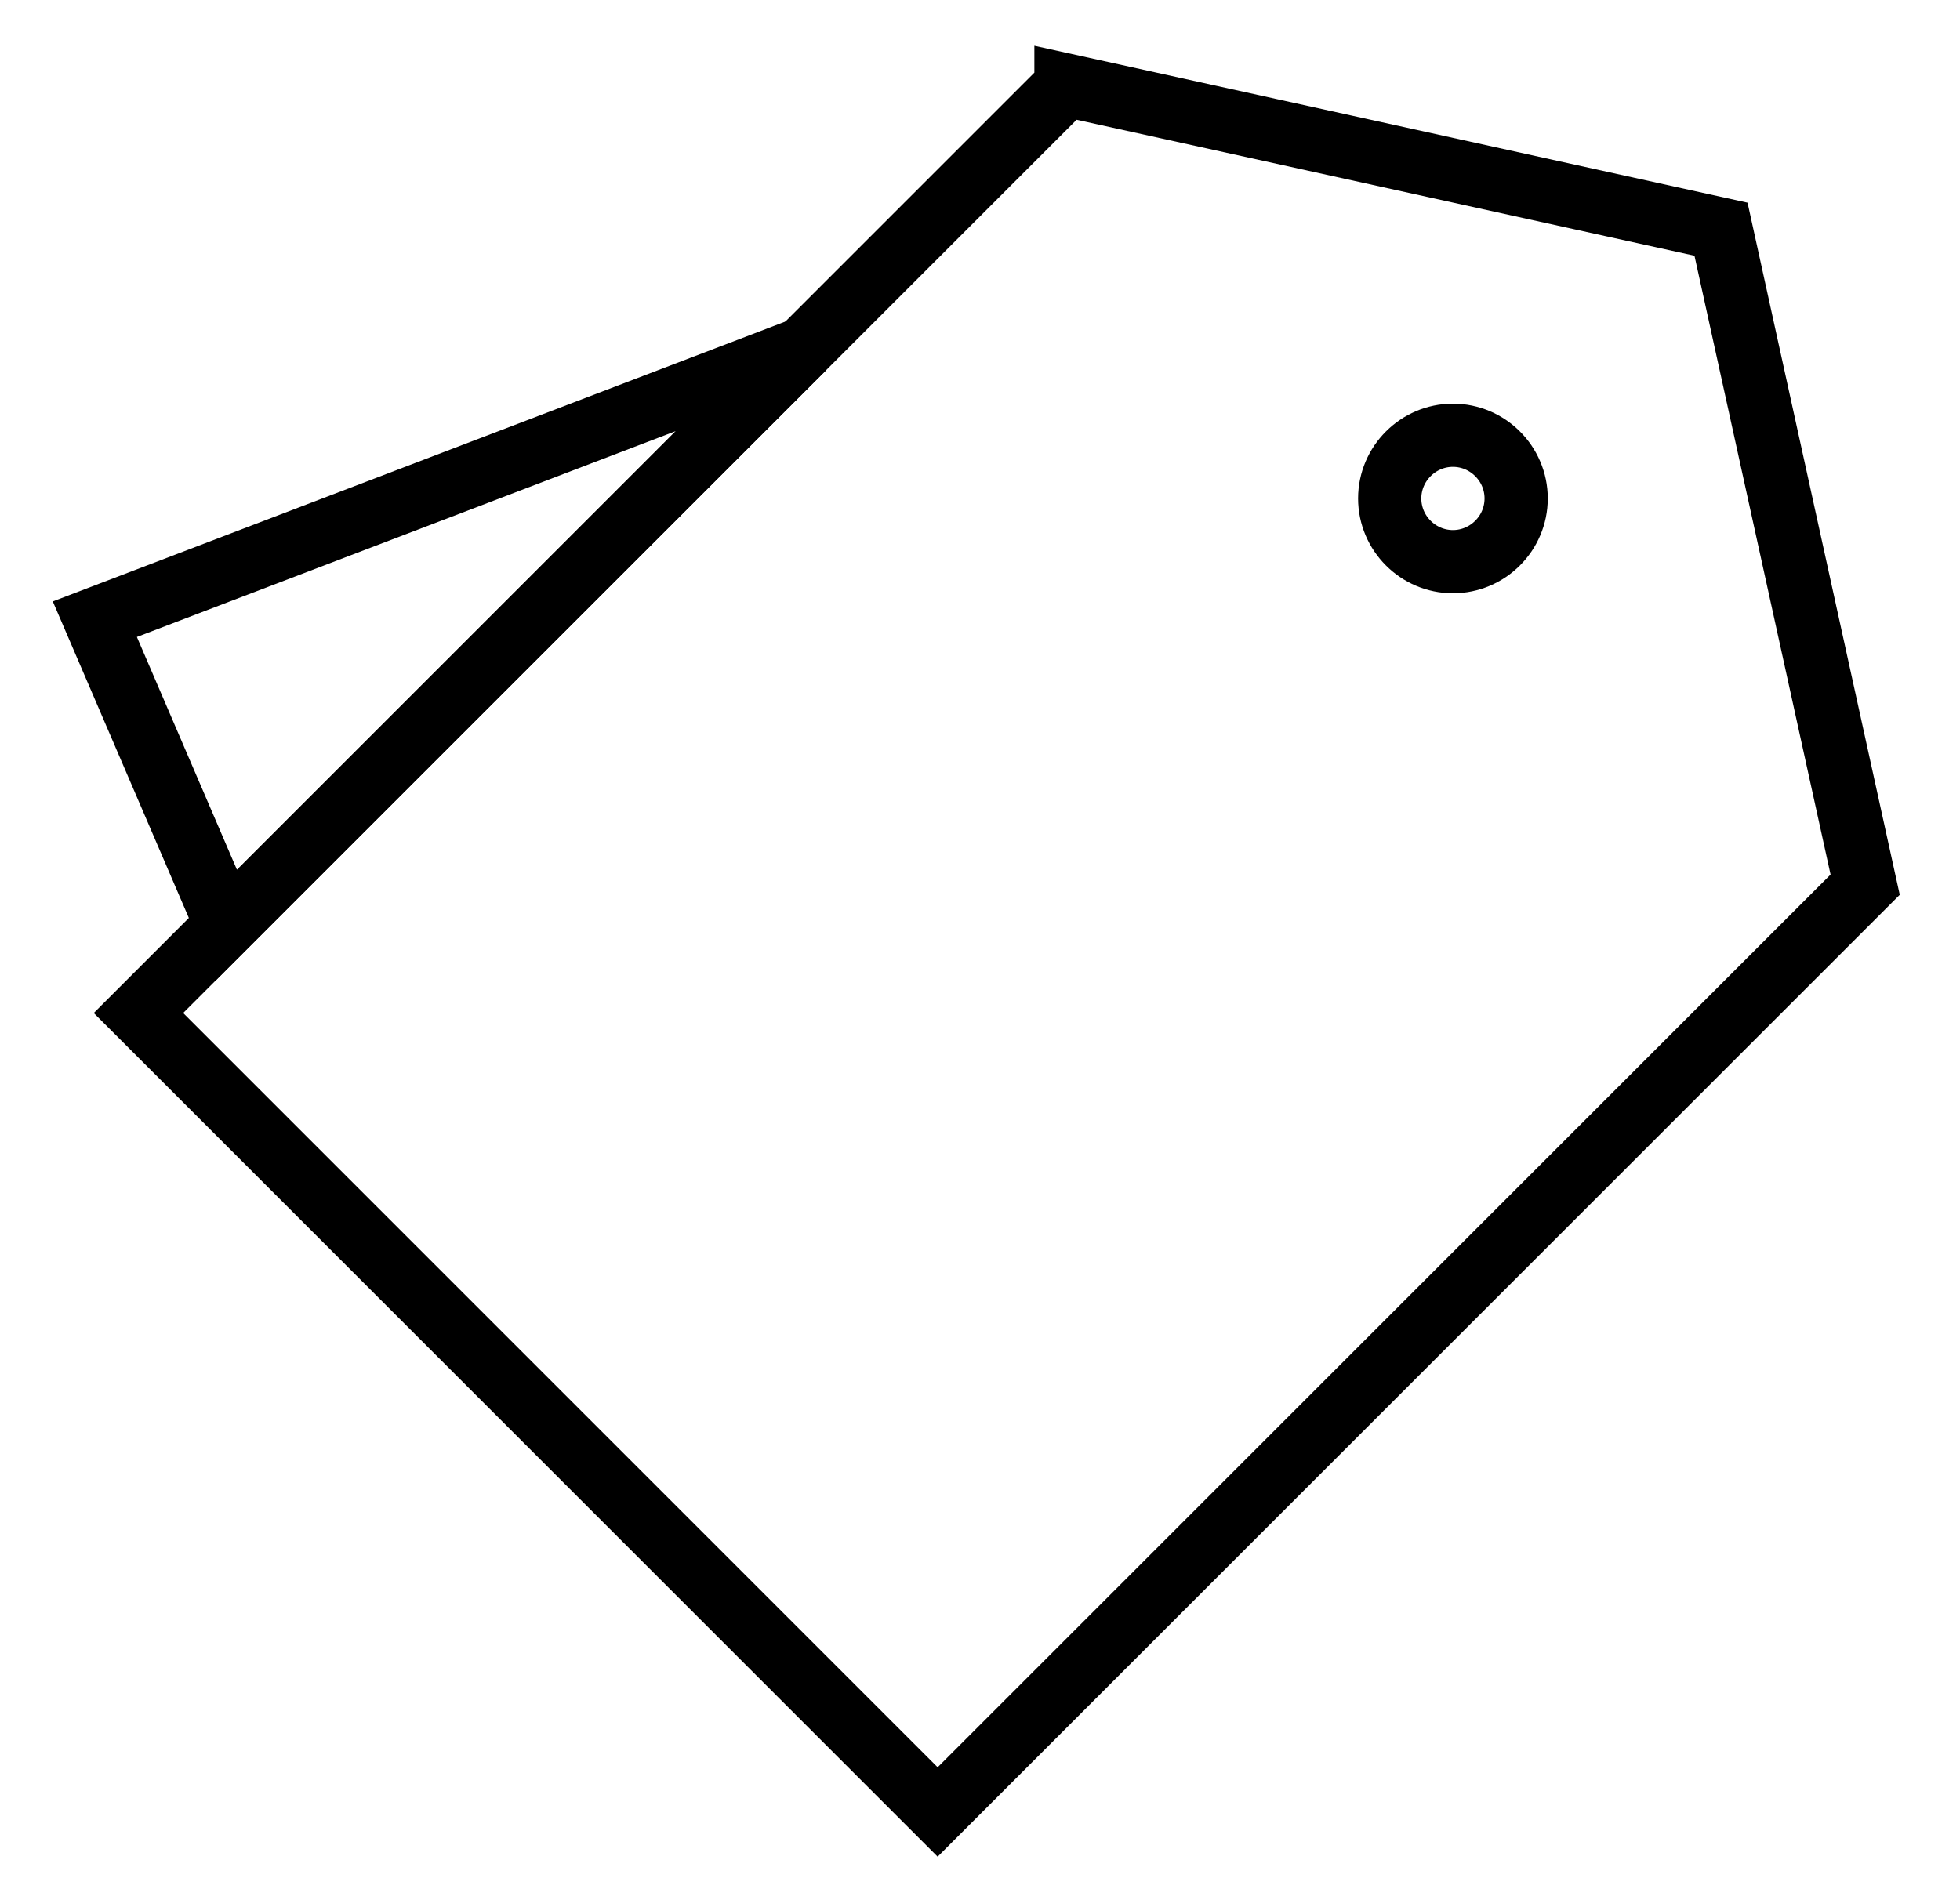
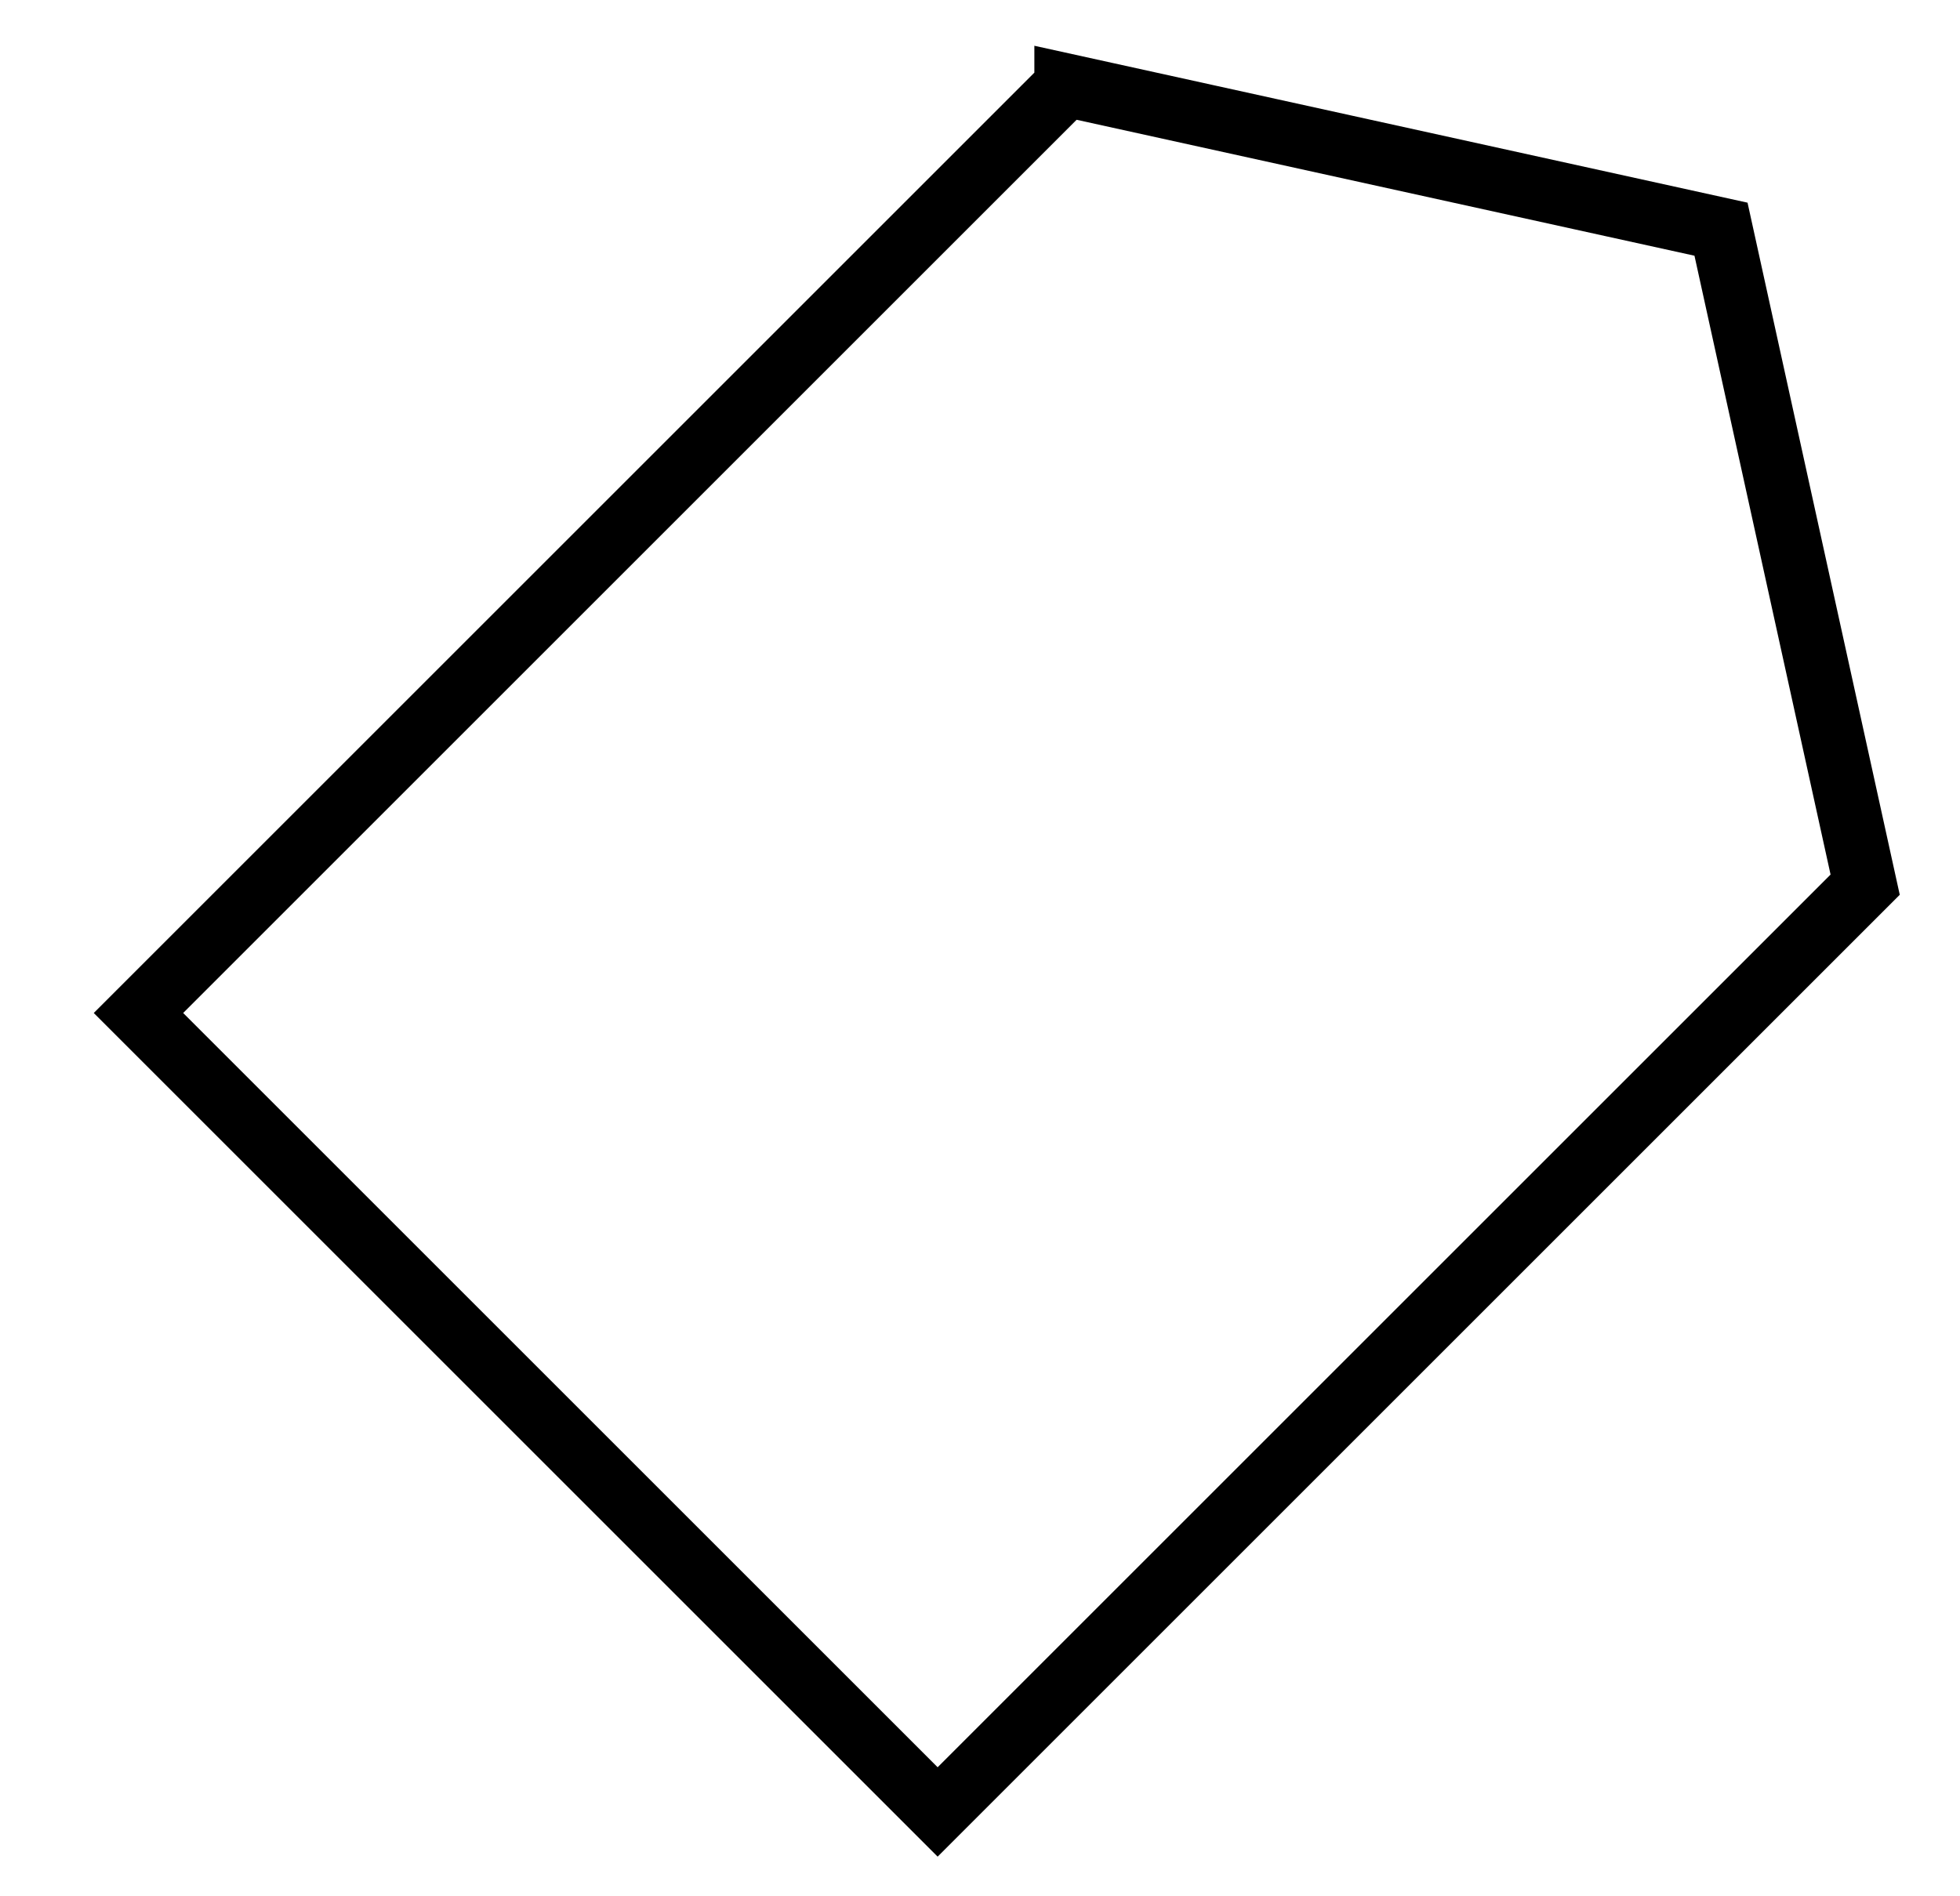
<svg xmlns="http://www.w3.org/2000/svg" fill="none" viewBox="0 0 31 30" height="30" width="31">
  <g id="rea-discount">
    <path stroke-miterlimit="10" stroke="black" d="M16.86 1.356L2.19 16.026L14.83 28.666L29.5 13.996L27.22 3.626L16.86 1.346V1.356Z" id="Vector" />
-     <path stroke-miterlimit="10" stroke="black" d="M12.7 5.516L1.5 9.796L3.58 14.636L12.71 5.506L12.7 5.516Z" id="Vector_2" />
-     <path stroke-miterlimit="10" stroke="black" d="M22.98 8.886C22.43 8.886 21.98 8.436 21.98 7.886C21.98 7.336 22.43 6.886 22.98 6.886C23.53 6.886 23.98 7.336 23.98 7.886C23.98 8.436 23.53 8.886 22.98 8.886Z" clip-rule="evenodd" fill-rule="evenodd" id="Vector_3" />
  </g>
</svg>